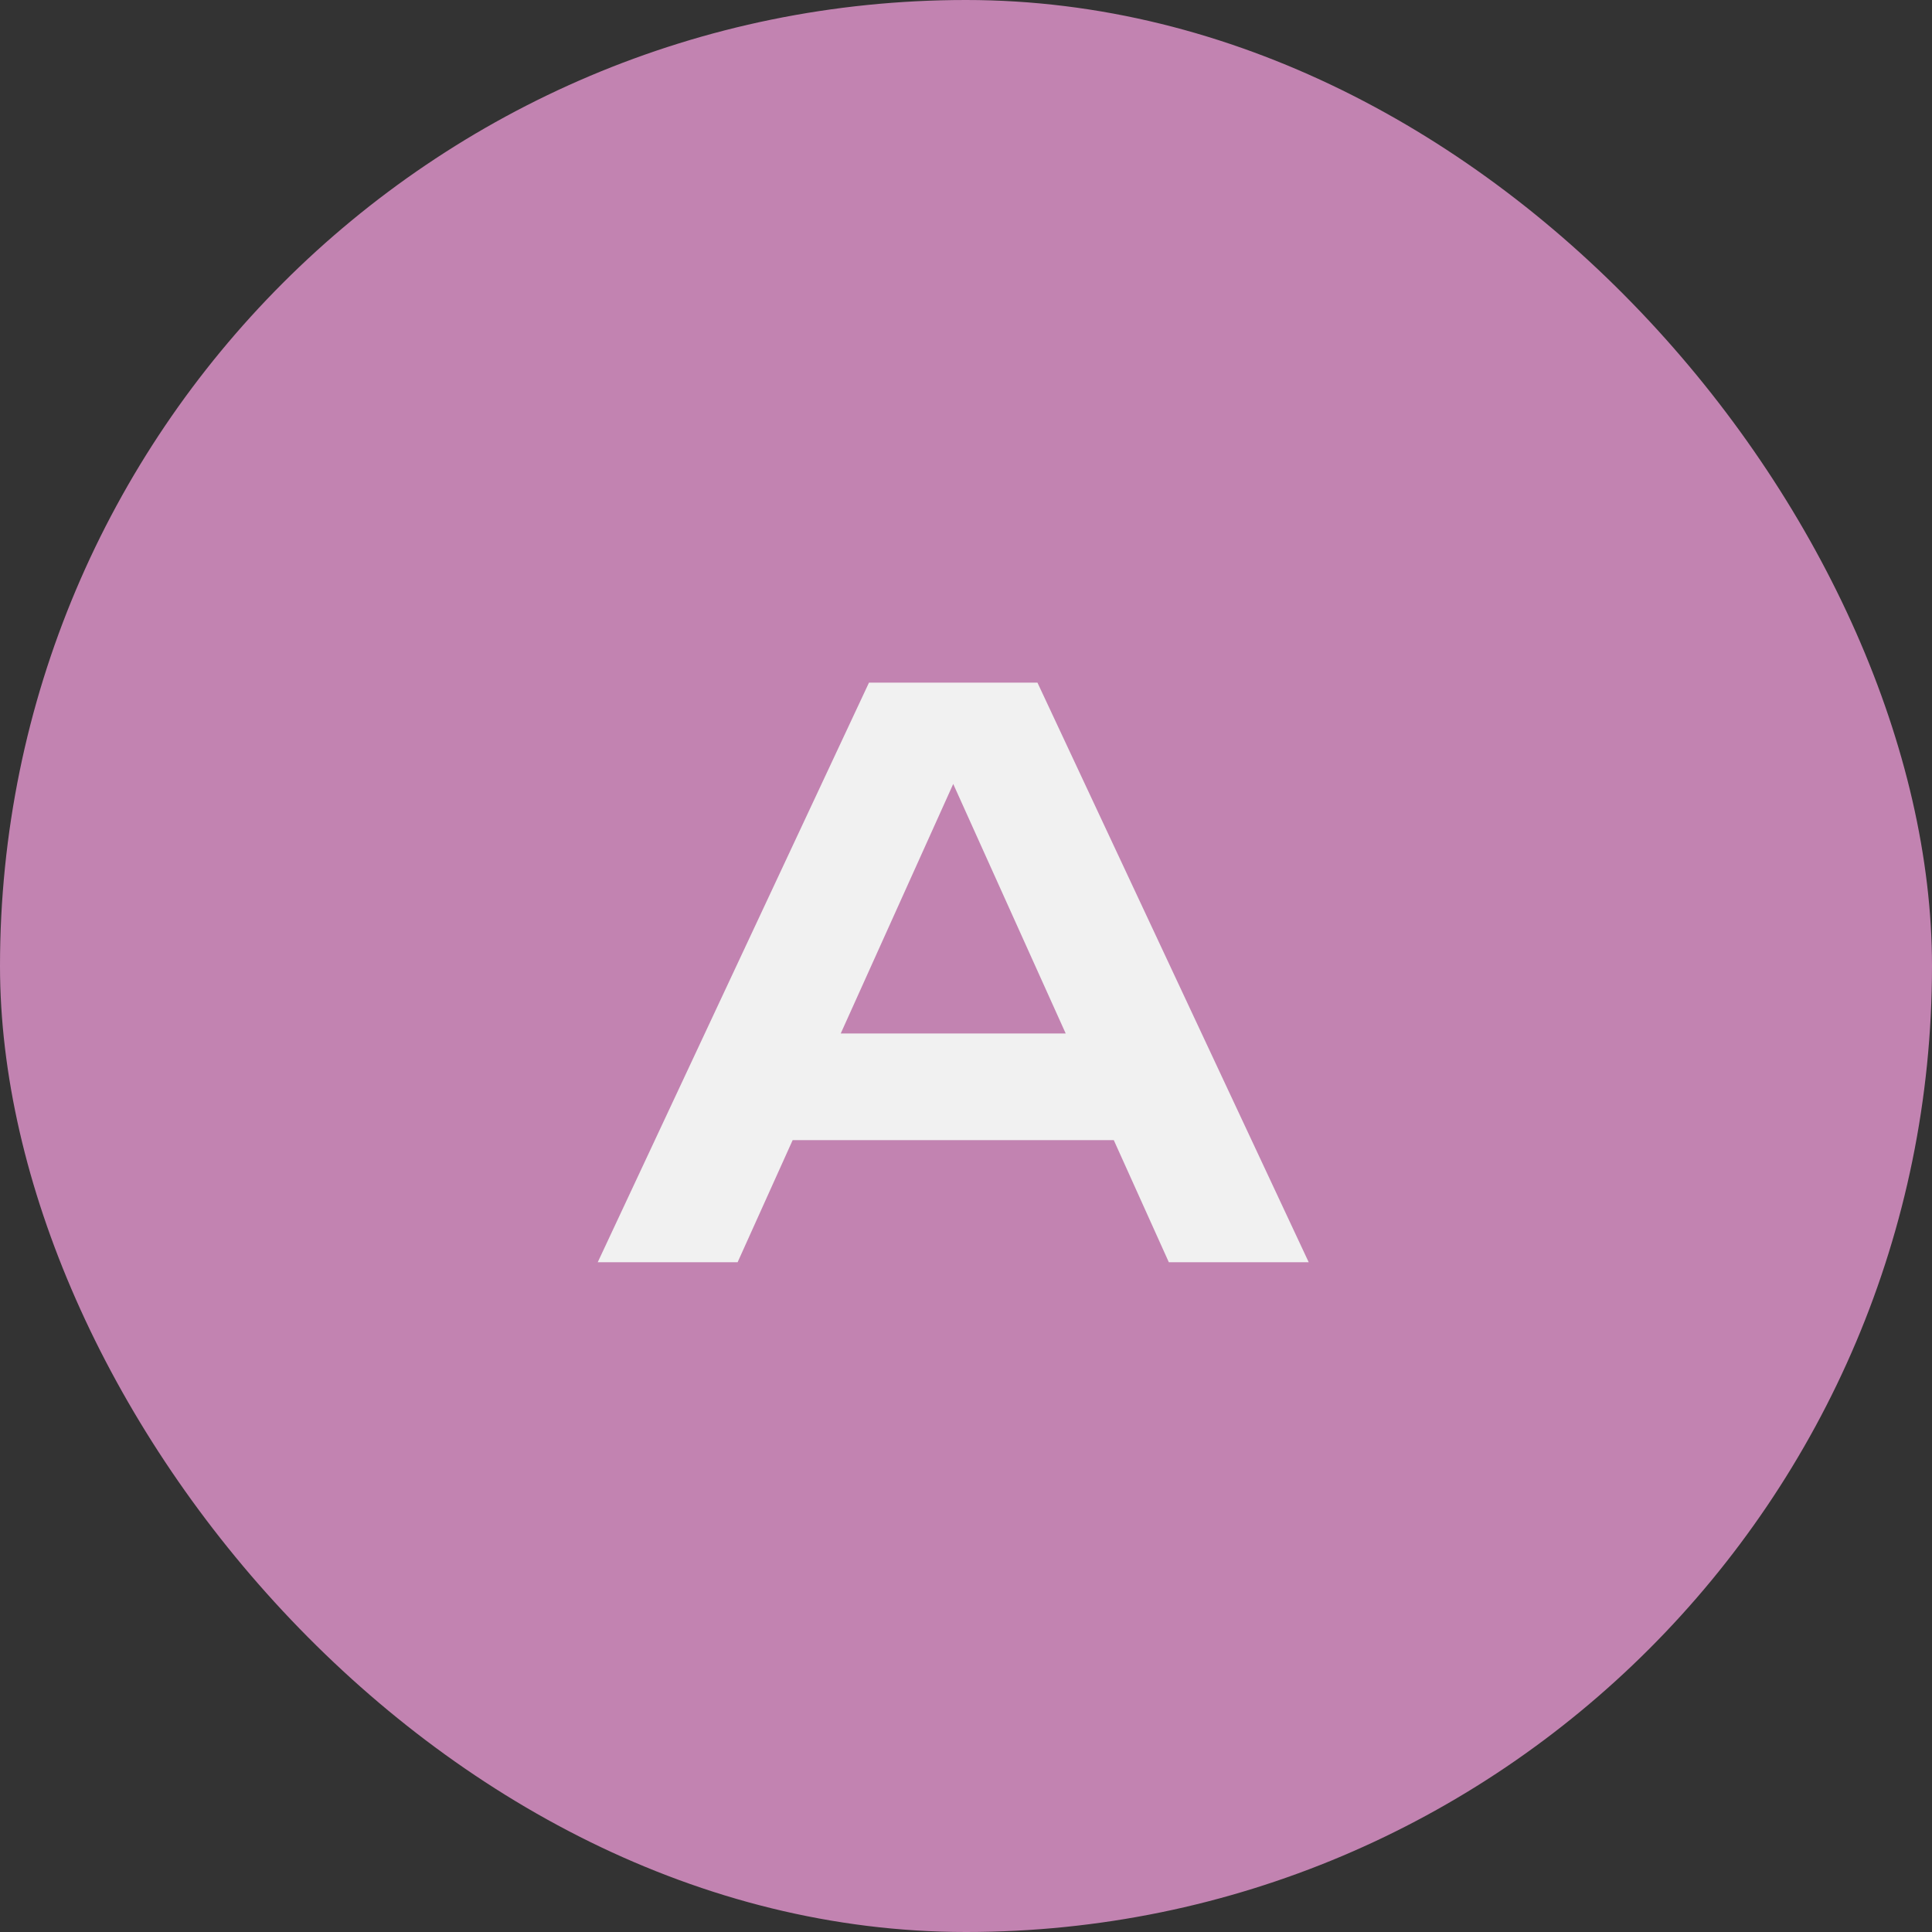
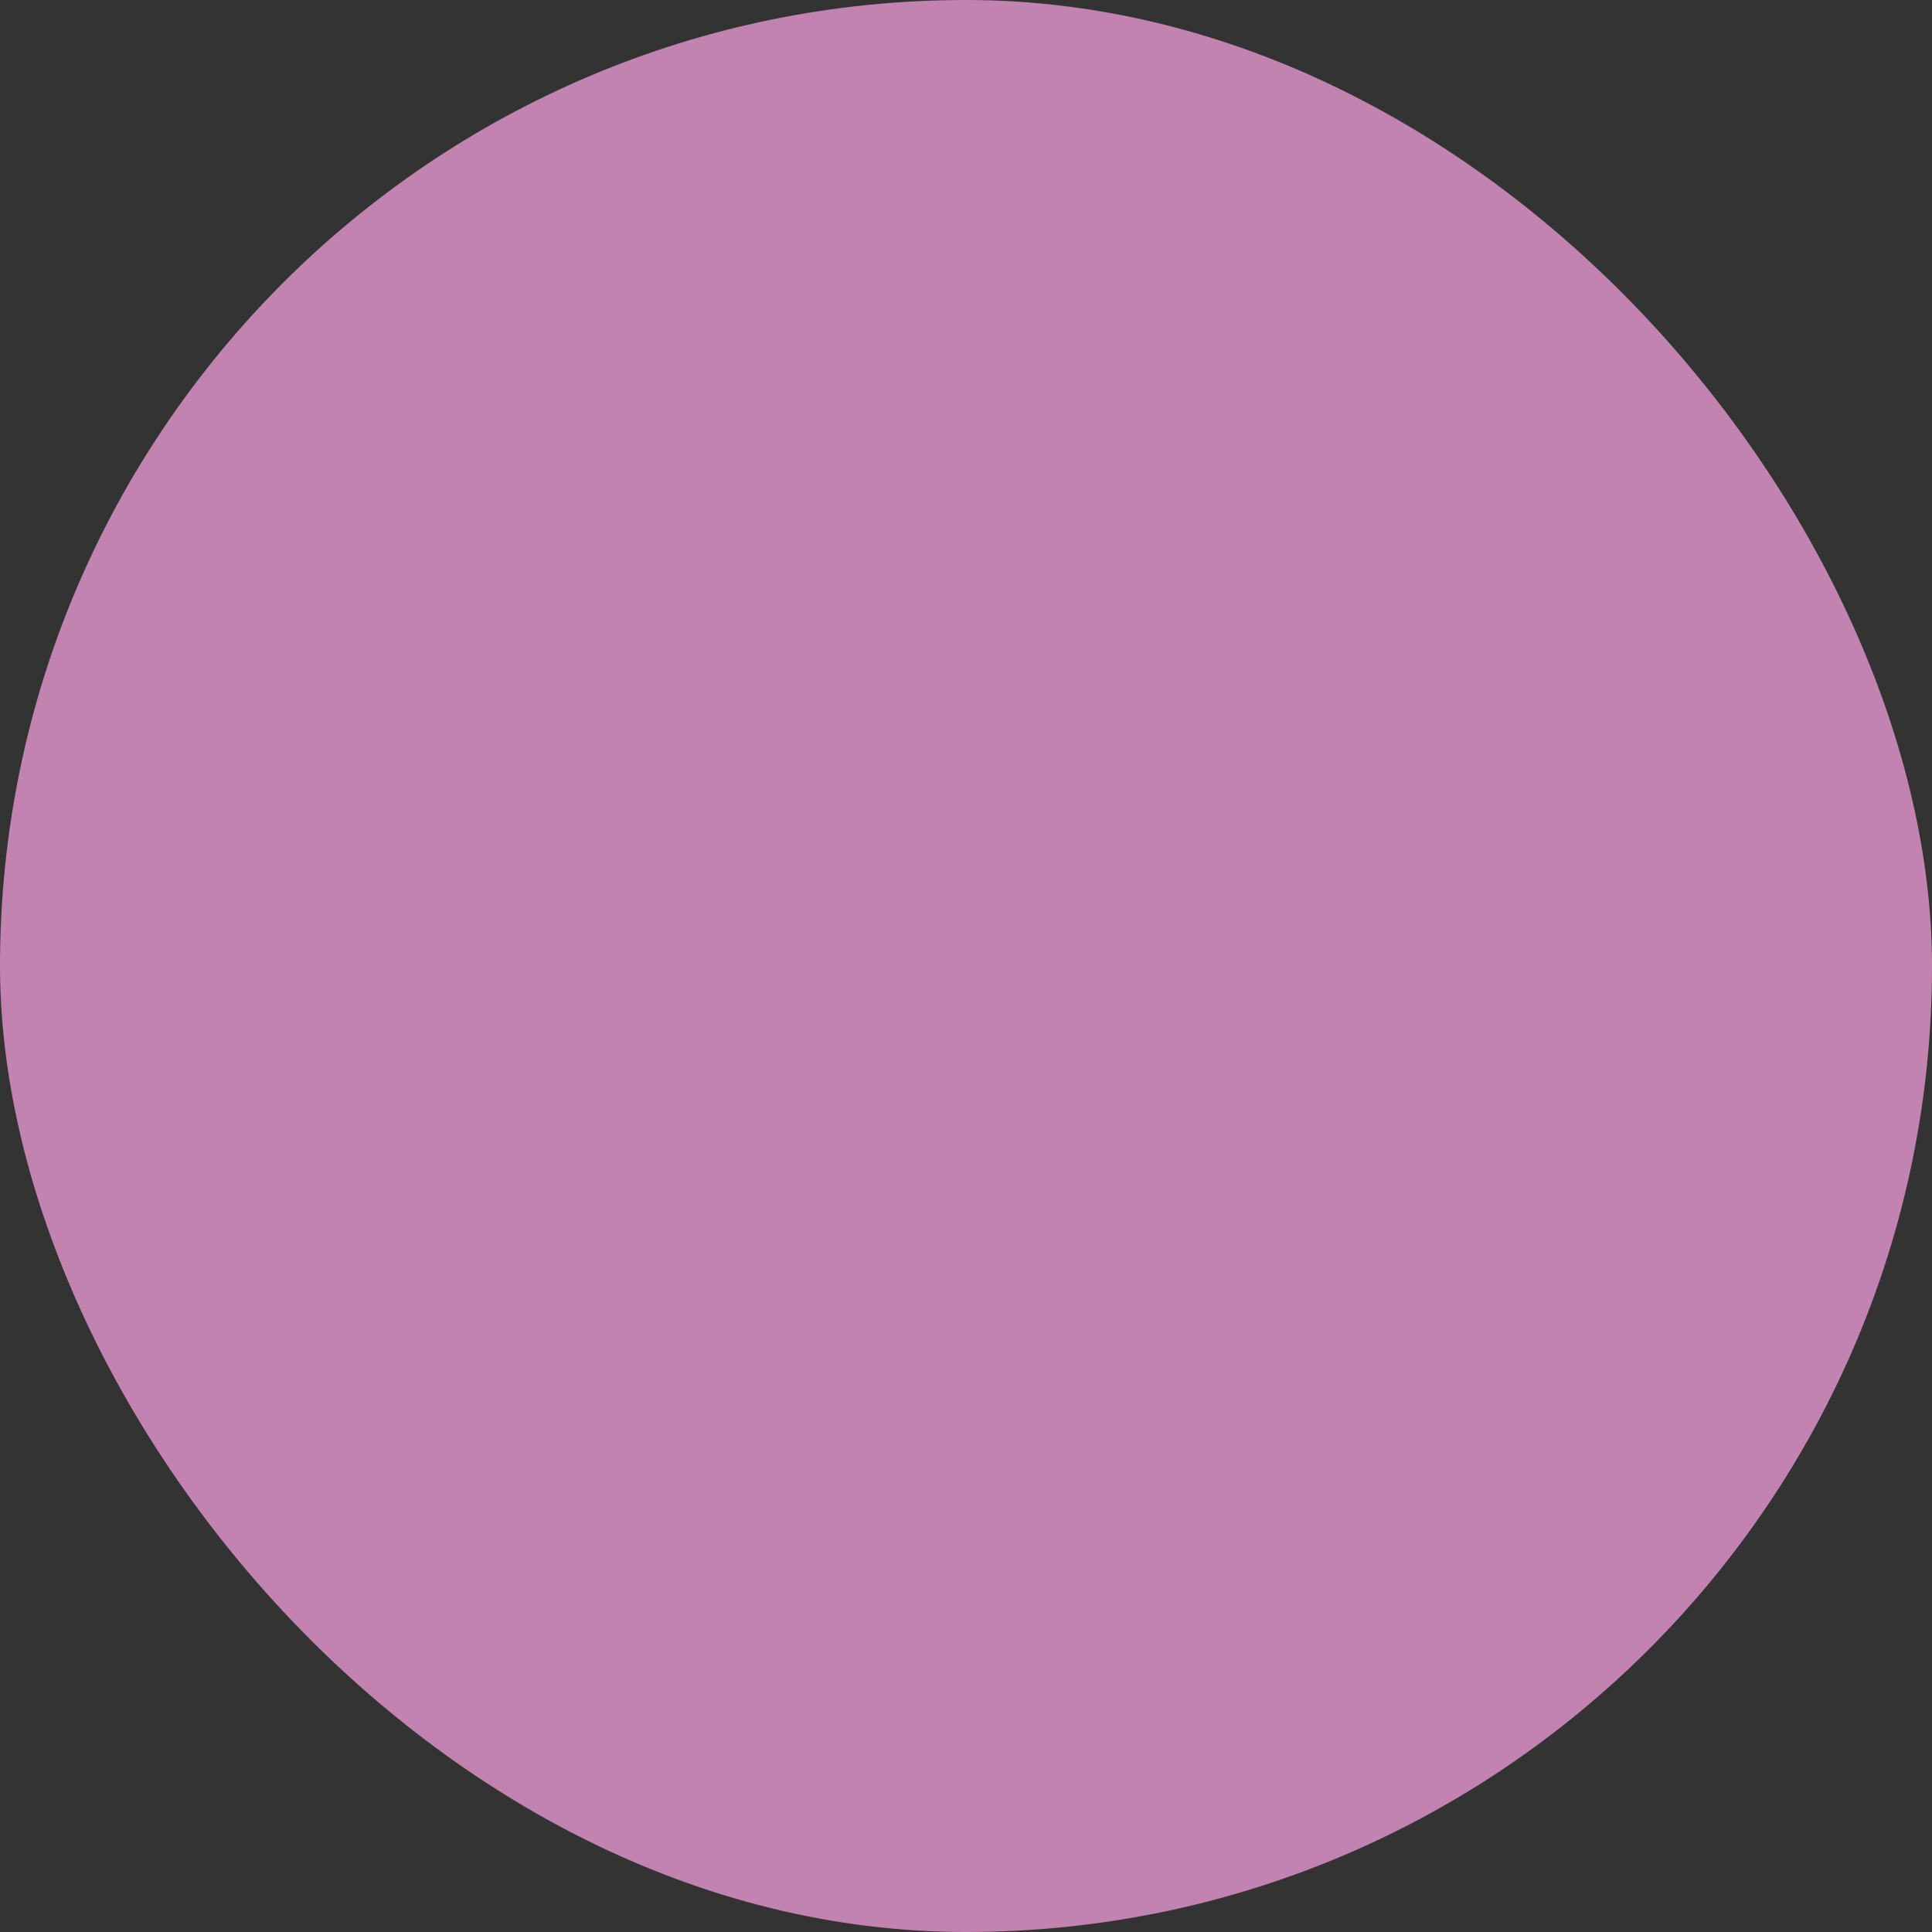
<svg xmlns="http://www.w3.org/2000/svg" width="75" height="75" viewBox="0 0 75 75" fill="none">
  <rect x="0" y="0" width="75" height="75" fill="#333333" stroke="none" />
  <rect width="75" height="75" rx="37.5" fill="#C283B1" />
-   <path d="M29.084 44.26v-4.14h15.6v4.14zm11.19-17.76L50.804 49h-5.43l-9.21-20.43h1.68L28.634 49h-5.43l10.53-22.5z" fill="#F1F1F1" />
</svg>